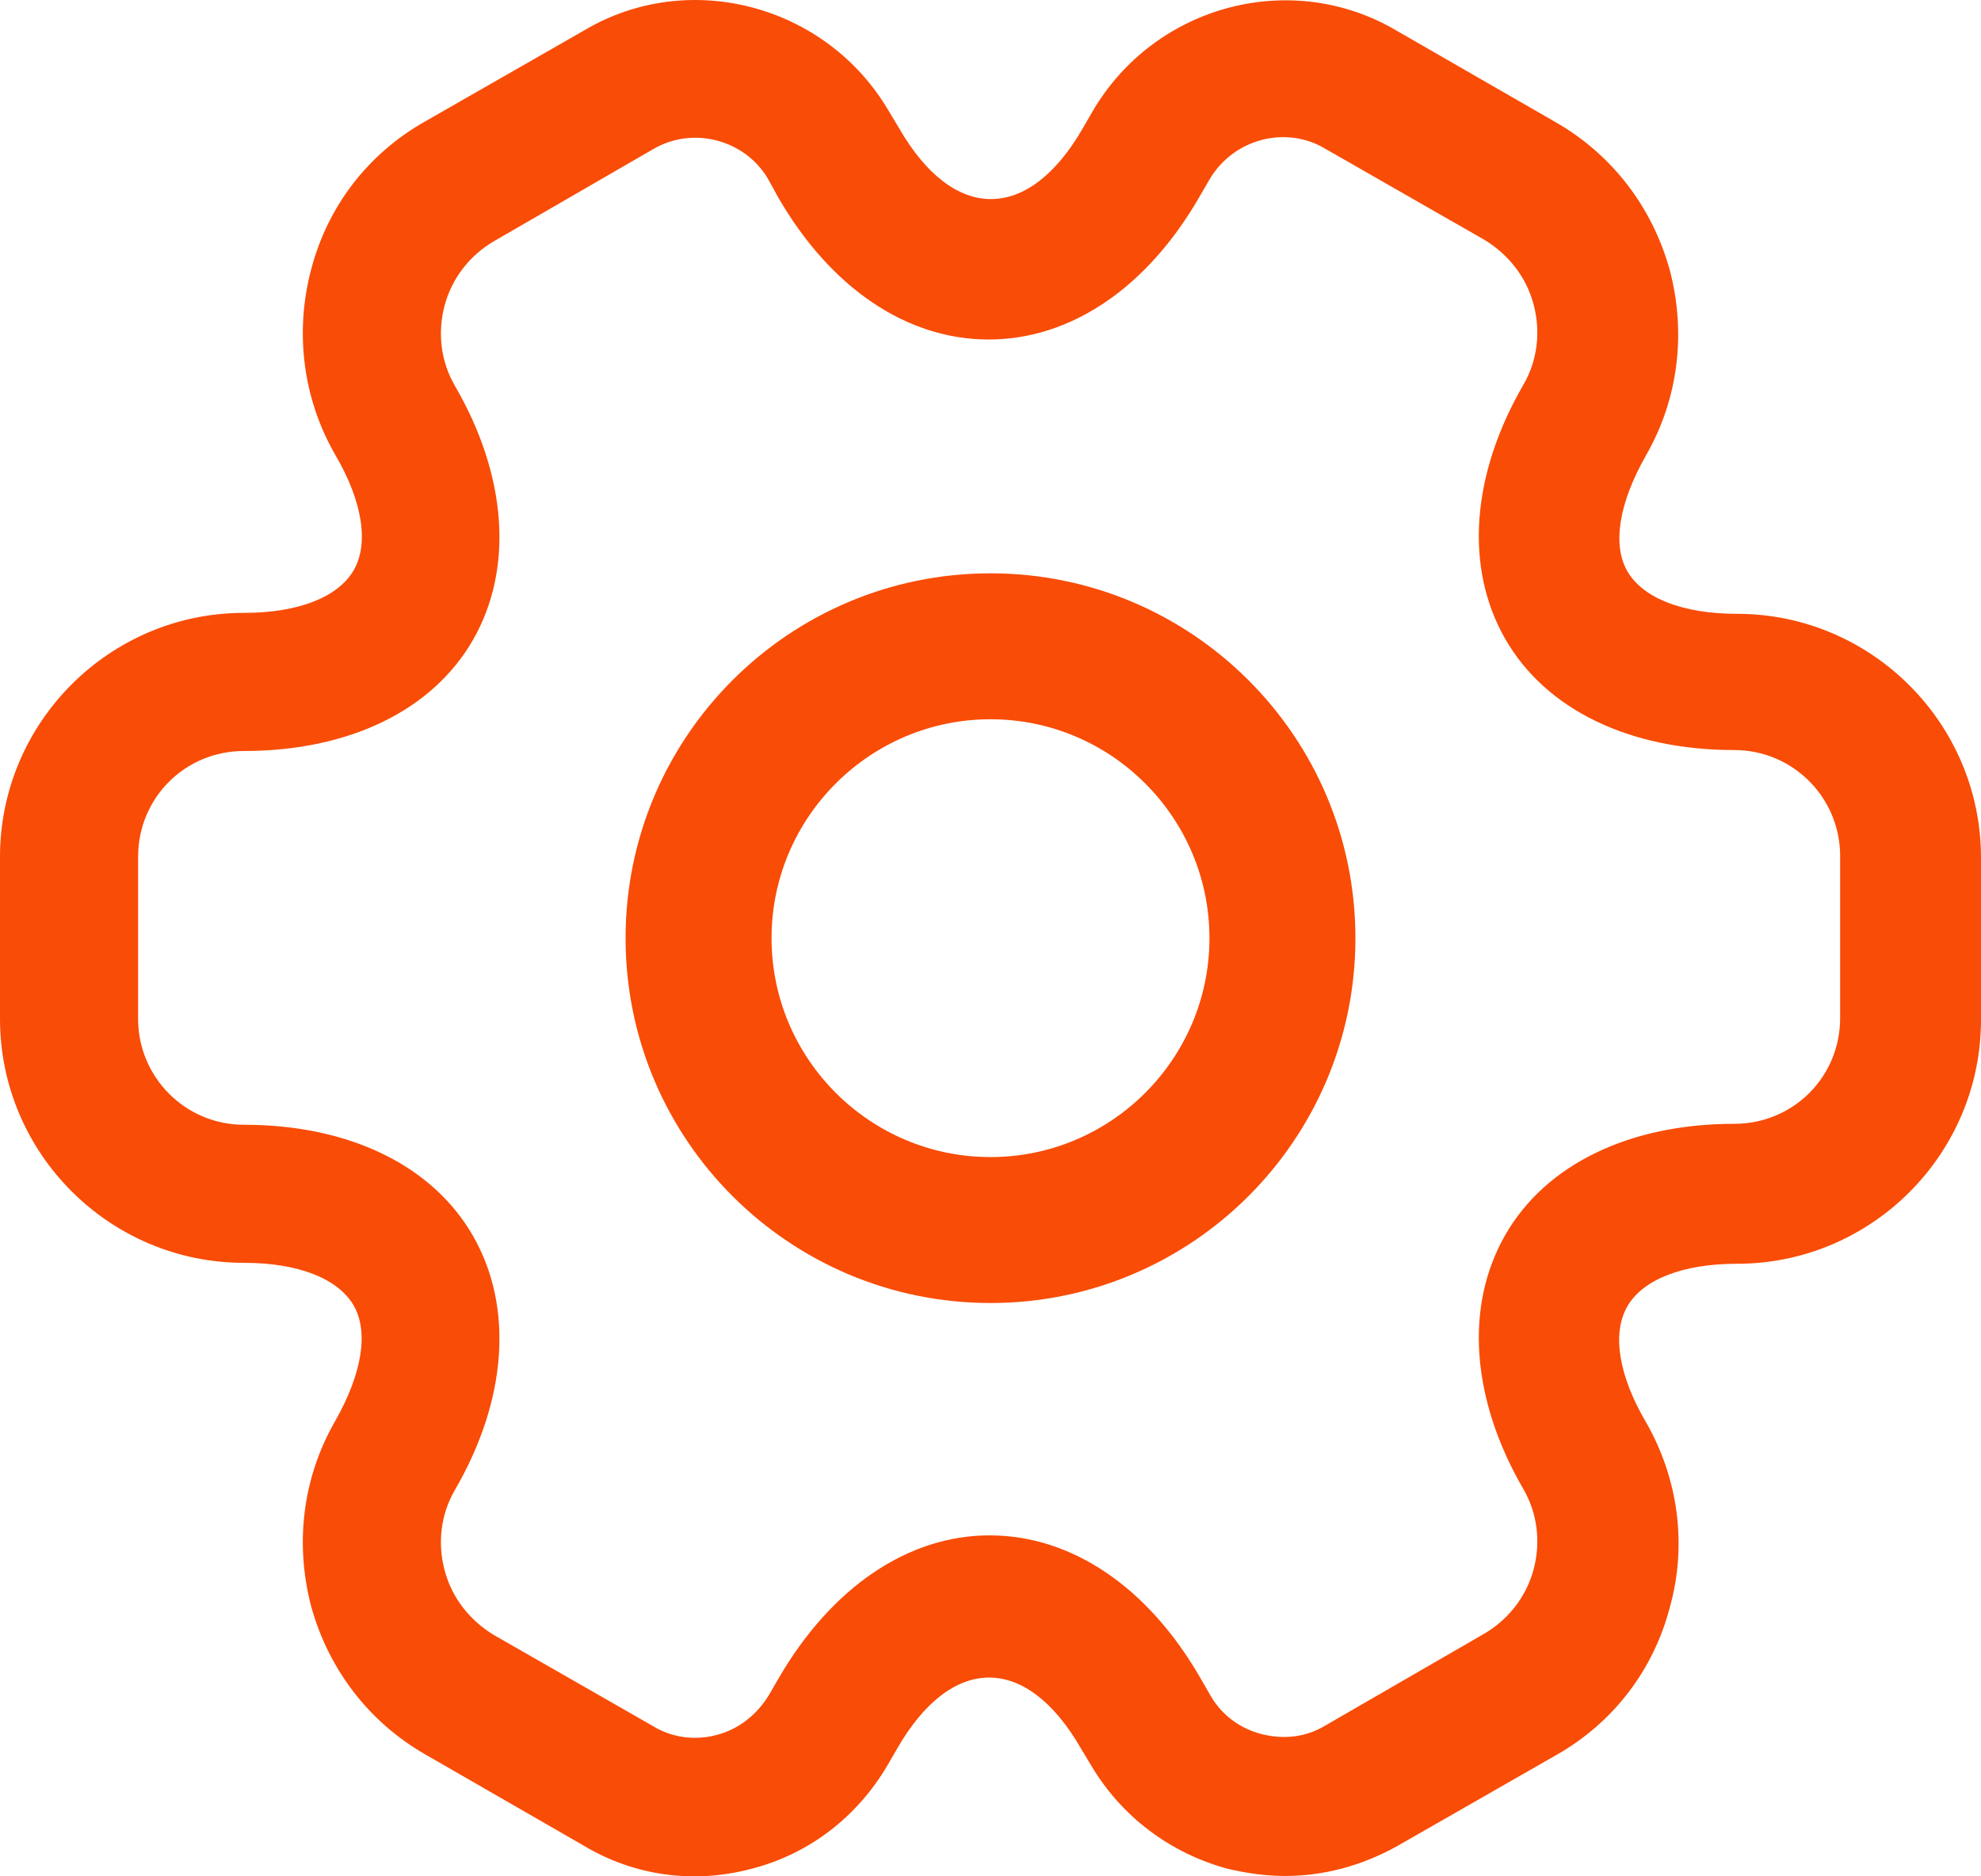
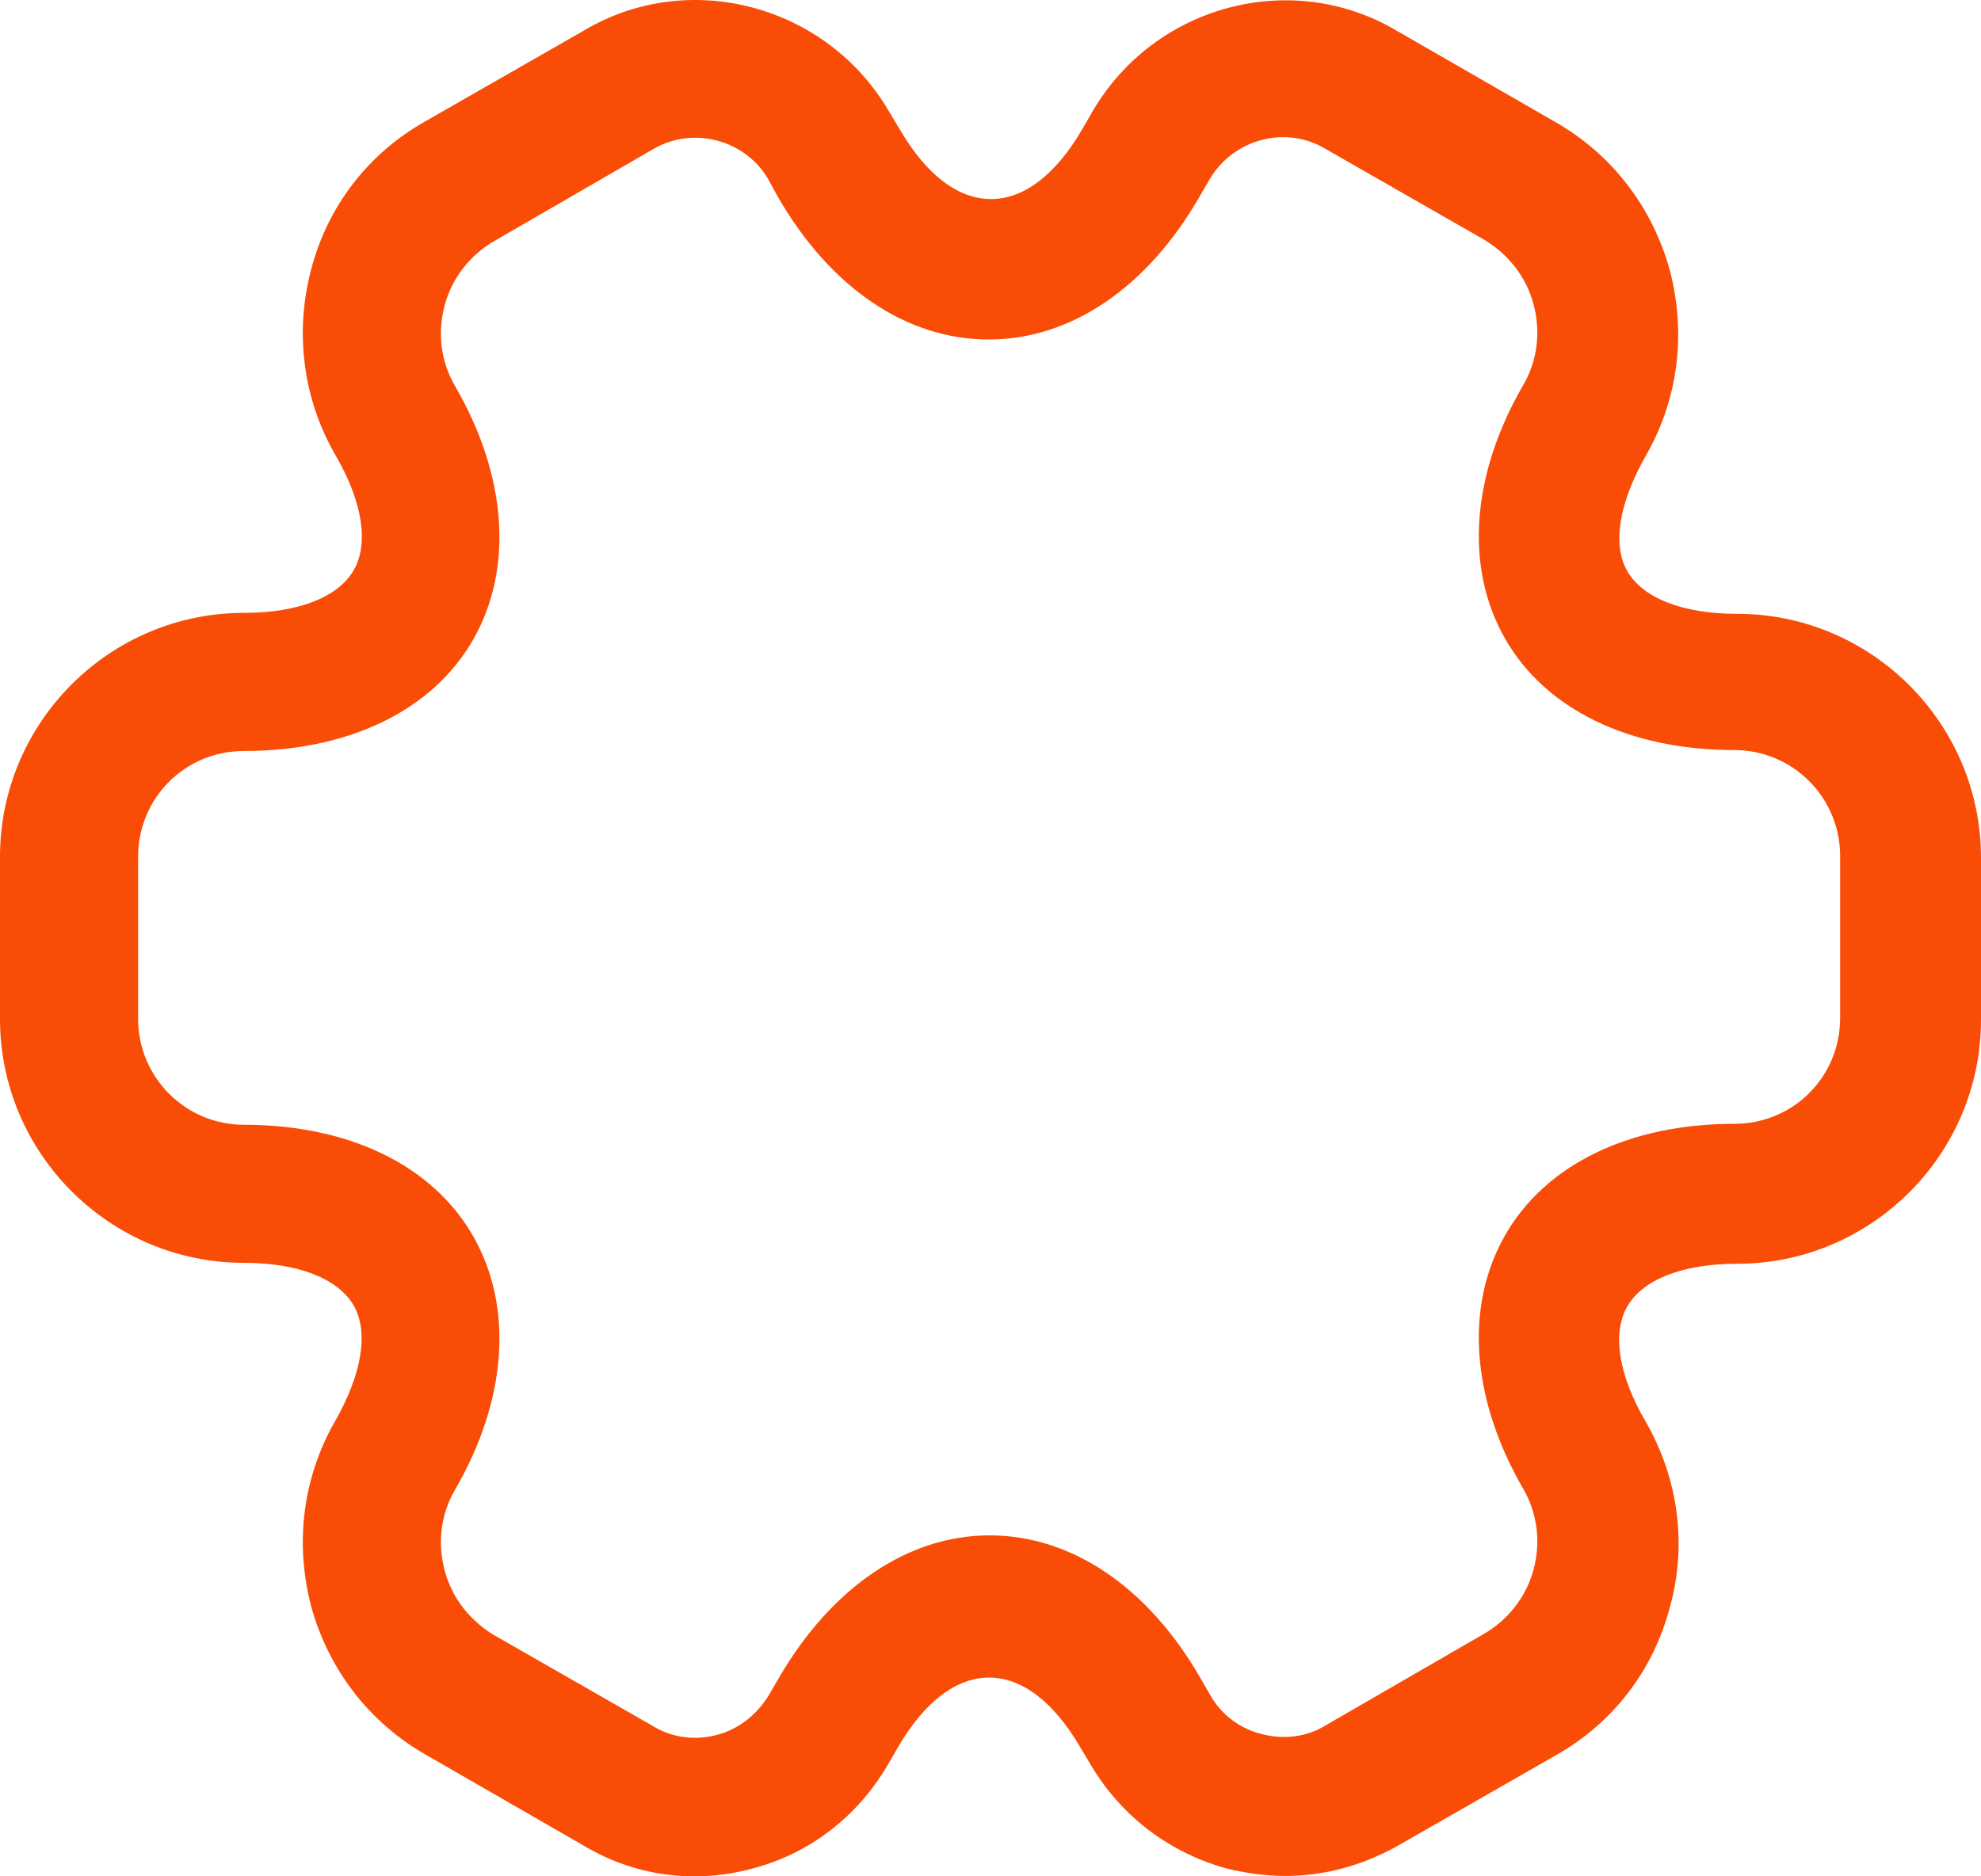
<svg xmlns="http://www.w3.org/2000/svg" width="38" height="36" viewBox="0 0 38 36" fill="none">
  <path d="M24.651 35.993C24.28 35.993 23.909 35.94 23.538 35.852C22.443 35.551 21.525 34.862 20.942 33.891L20.73 33.538C19.689 31.736 18.258 31.736 17.216 33.538L17.022 33.873C16.44 34.862 15.521 35.569 14.427 35.852C13.314 36.152 12.166 35.993 11.195 35.41L8.158 33.661C7.081 33.043 6.304 32.036 5.968 30.818C5.651 29.599 5.809 28.345 6.428 27.267C6.94 26.367 7.081 25.554 6.781 25.042C6.48 24.53 5.721 24.229 4.679 24.229C2.101 24.229 0 22.128 0 19.549V16.44C0 13.861 2.101 11.759 4.679 11.759C5.721 11.759 6.48 11.459 6.781 10.947C7.081 10.435 6.957 9.622 6.428 8.721C5.809 7.644 5.651 6.372 5.968 5.171C6.286 3.953 7.063 2.946 8.158 2.328L11.213 0.579C13.208 -0.604 15.839 0.084 17.04 2.116L17.252 2.469C18.294 4.27 19.724 4.27 20.766 2.469L20.96 2.133C22.161 0.084 24.792 -0.604 26.805 0.597L29.842 2.345C30.919 2.963 31.696 3.97 32.032 5.189C32.349 6.408 32.191 7.662 31.573 8.739C31.06 9.64 30.919 10.452 31.219 10.965C31.52 11.477 32.279 11.777 33.321 11.777C35.899 11.777 38 13.879 38 16.458V19.566C38 22.145 35.899 24.247 33.321 24.247C32.279 24.247 31.52 24.547 31.219 25.059C30.919 25.572 31.043 26.384 31.573 27.285C32.191 28.363 32.367 29.634 32.032 30.835C31.714 32.054 30.937 33.061 29.842 33.679L26.787 35.428C26.116 35.798 25.392 35.993 24.651 35.993ZM18.982 29.458C20.554 29.458 22.02 30.447 23.026 32.195L23.22 32.531C23.432 32.902 23.785 33.167 24.209 33.273C24.633 33.379 25.057 33.326 25.41 33.114L28.465 31.348C28.924 31.082 29.277 30.641 29.418 30.111C29.559 29.581 29.489 29.034 29.224 28.574C28.218 26.843 28.094 25.059 28.871 23.7C29.648 22.34 31.255 21.562 33.268 21.562C34.398 21.562 35.298 20.662 35.298 19.531V16.422C35.298 15.31 34.398 14.391 33.268 14.391C31.255 14.391 29.648 13.614 28.871 12.254C28.094 10.894 28.218 9.11 29.224 7.379C29.489 6.92 29.559 6.372 29.418 5.842C29.277 5.313 28.941 4.889 28.482 4.606L25.427 2.857C24.668 2.398 23.662 2.663 23.203 3.44L23.008 3.776C22.002 5.525 20.536 6.514 18.965 6.514C17.393 6.514 15.928 5.525 14.921 3.776L14.727 3.423C14.285 2.681 13.296 2.416 12.537 2.857L9.482 4.624C9.023 4.889 8.67 5.33 8.529 5.86C8.388 6.39 8.458 6.938 8.723 7.397C9.73 9.128 9.853 10.912 9.076 12.272C8.299 13.632 6.692 14.409 4.679 14.409C3.549 14.409 2.649 15.31 2.649 16.44V19.549C2.649 20.662 3.549 21.58 4.679 21.58C6.692 21.58 8.299 22.357 9.076 23.717C9.853 25.077 9.73 26.861 8.723 28.592C8.458 29.051 8.388 29.599 8.529 30.129C8.67 30.659 9.006 31.082 9.465 31.365L12.52 33.114C12.89 33.343 13.332 33.396 13.738 33.29C14.162 33.184 14.515 32.902 14.744 32.531L14.939 32.195C15.945 30.464 17.411 29.458 18.982 29.458Z" fill="#F94C07" />
-   <path d="M19 25C15.136 25 12 21.864 12 18C12 14.136 15.136 11 19 11C22.864 11 26 14.136 26 18C26 21.864 22.864 25 19 25ZM19 13.8C16.685 13.8 14.8 15.685 14.8 18C14.8 20.315 16.685 22.2 19 22.2C21.315 22.2 23.2 20.315 23.2 18C23.2 15.685 21.315 13.8 19 13.8Z" fill="#F94C07" />
</svg>